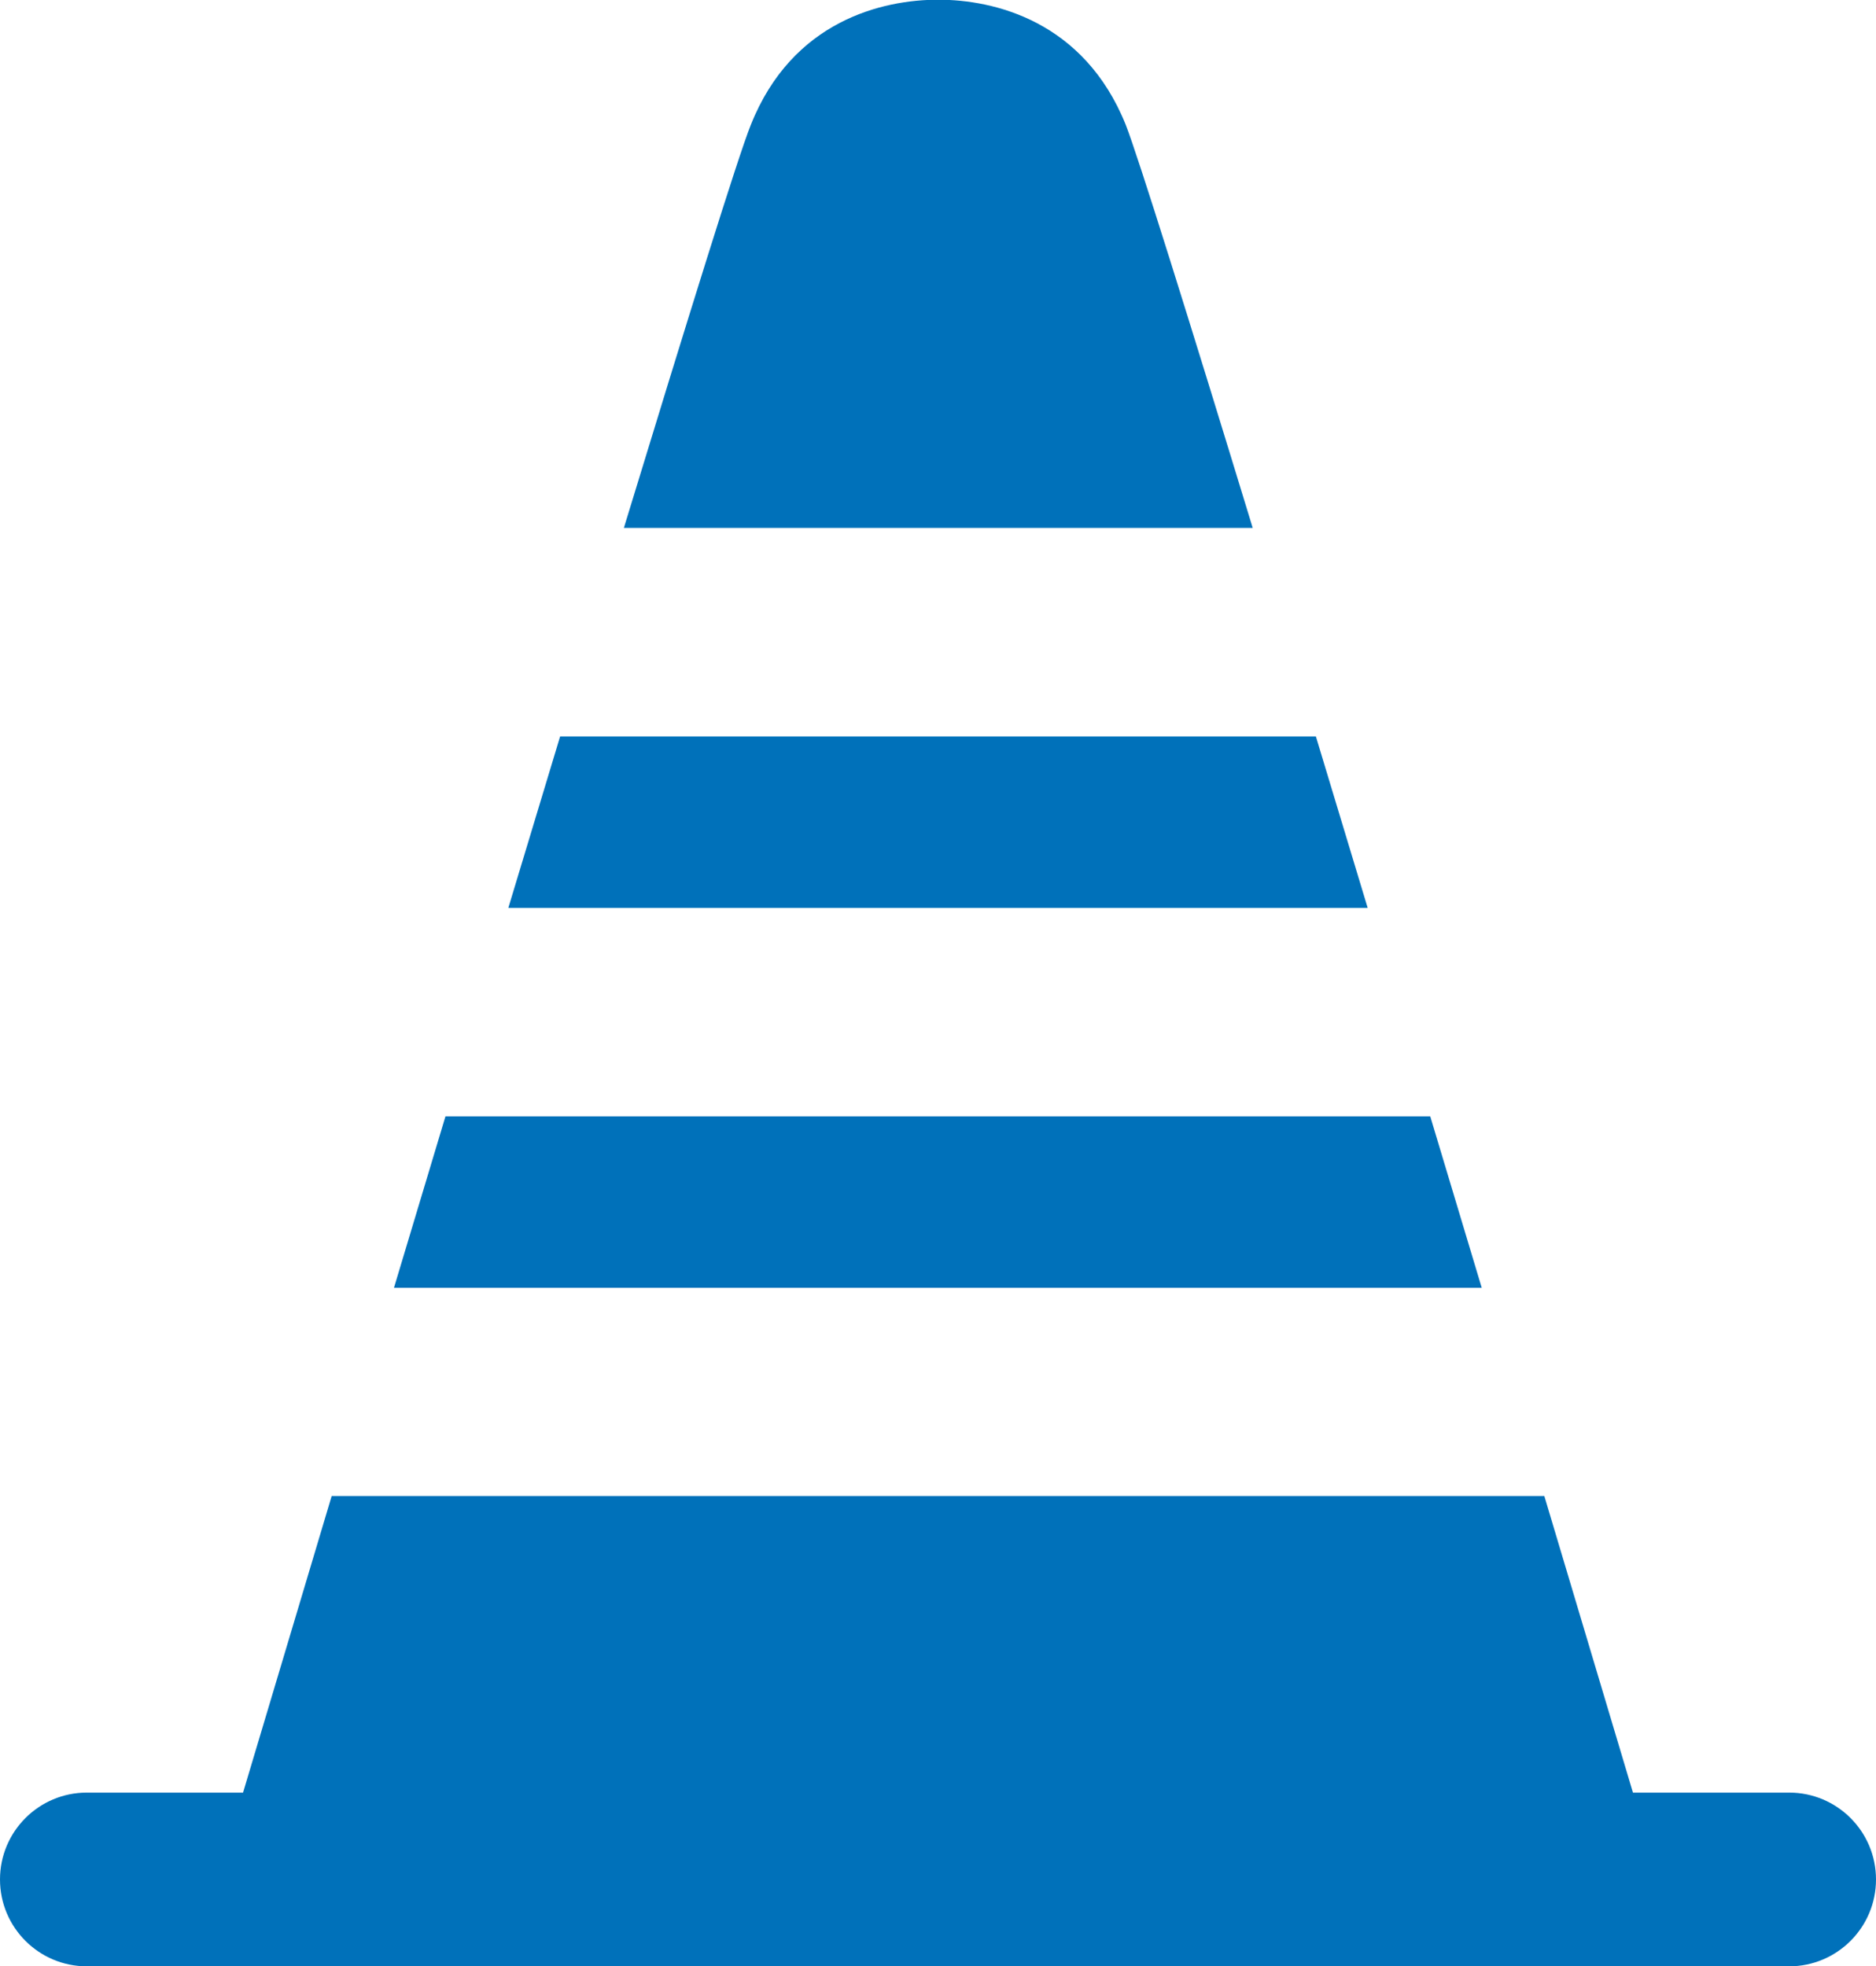
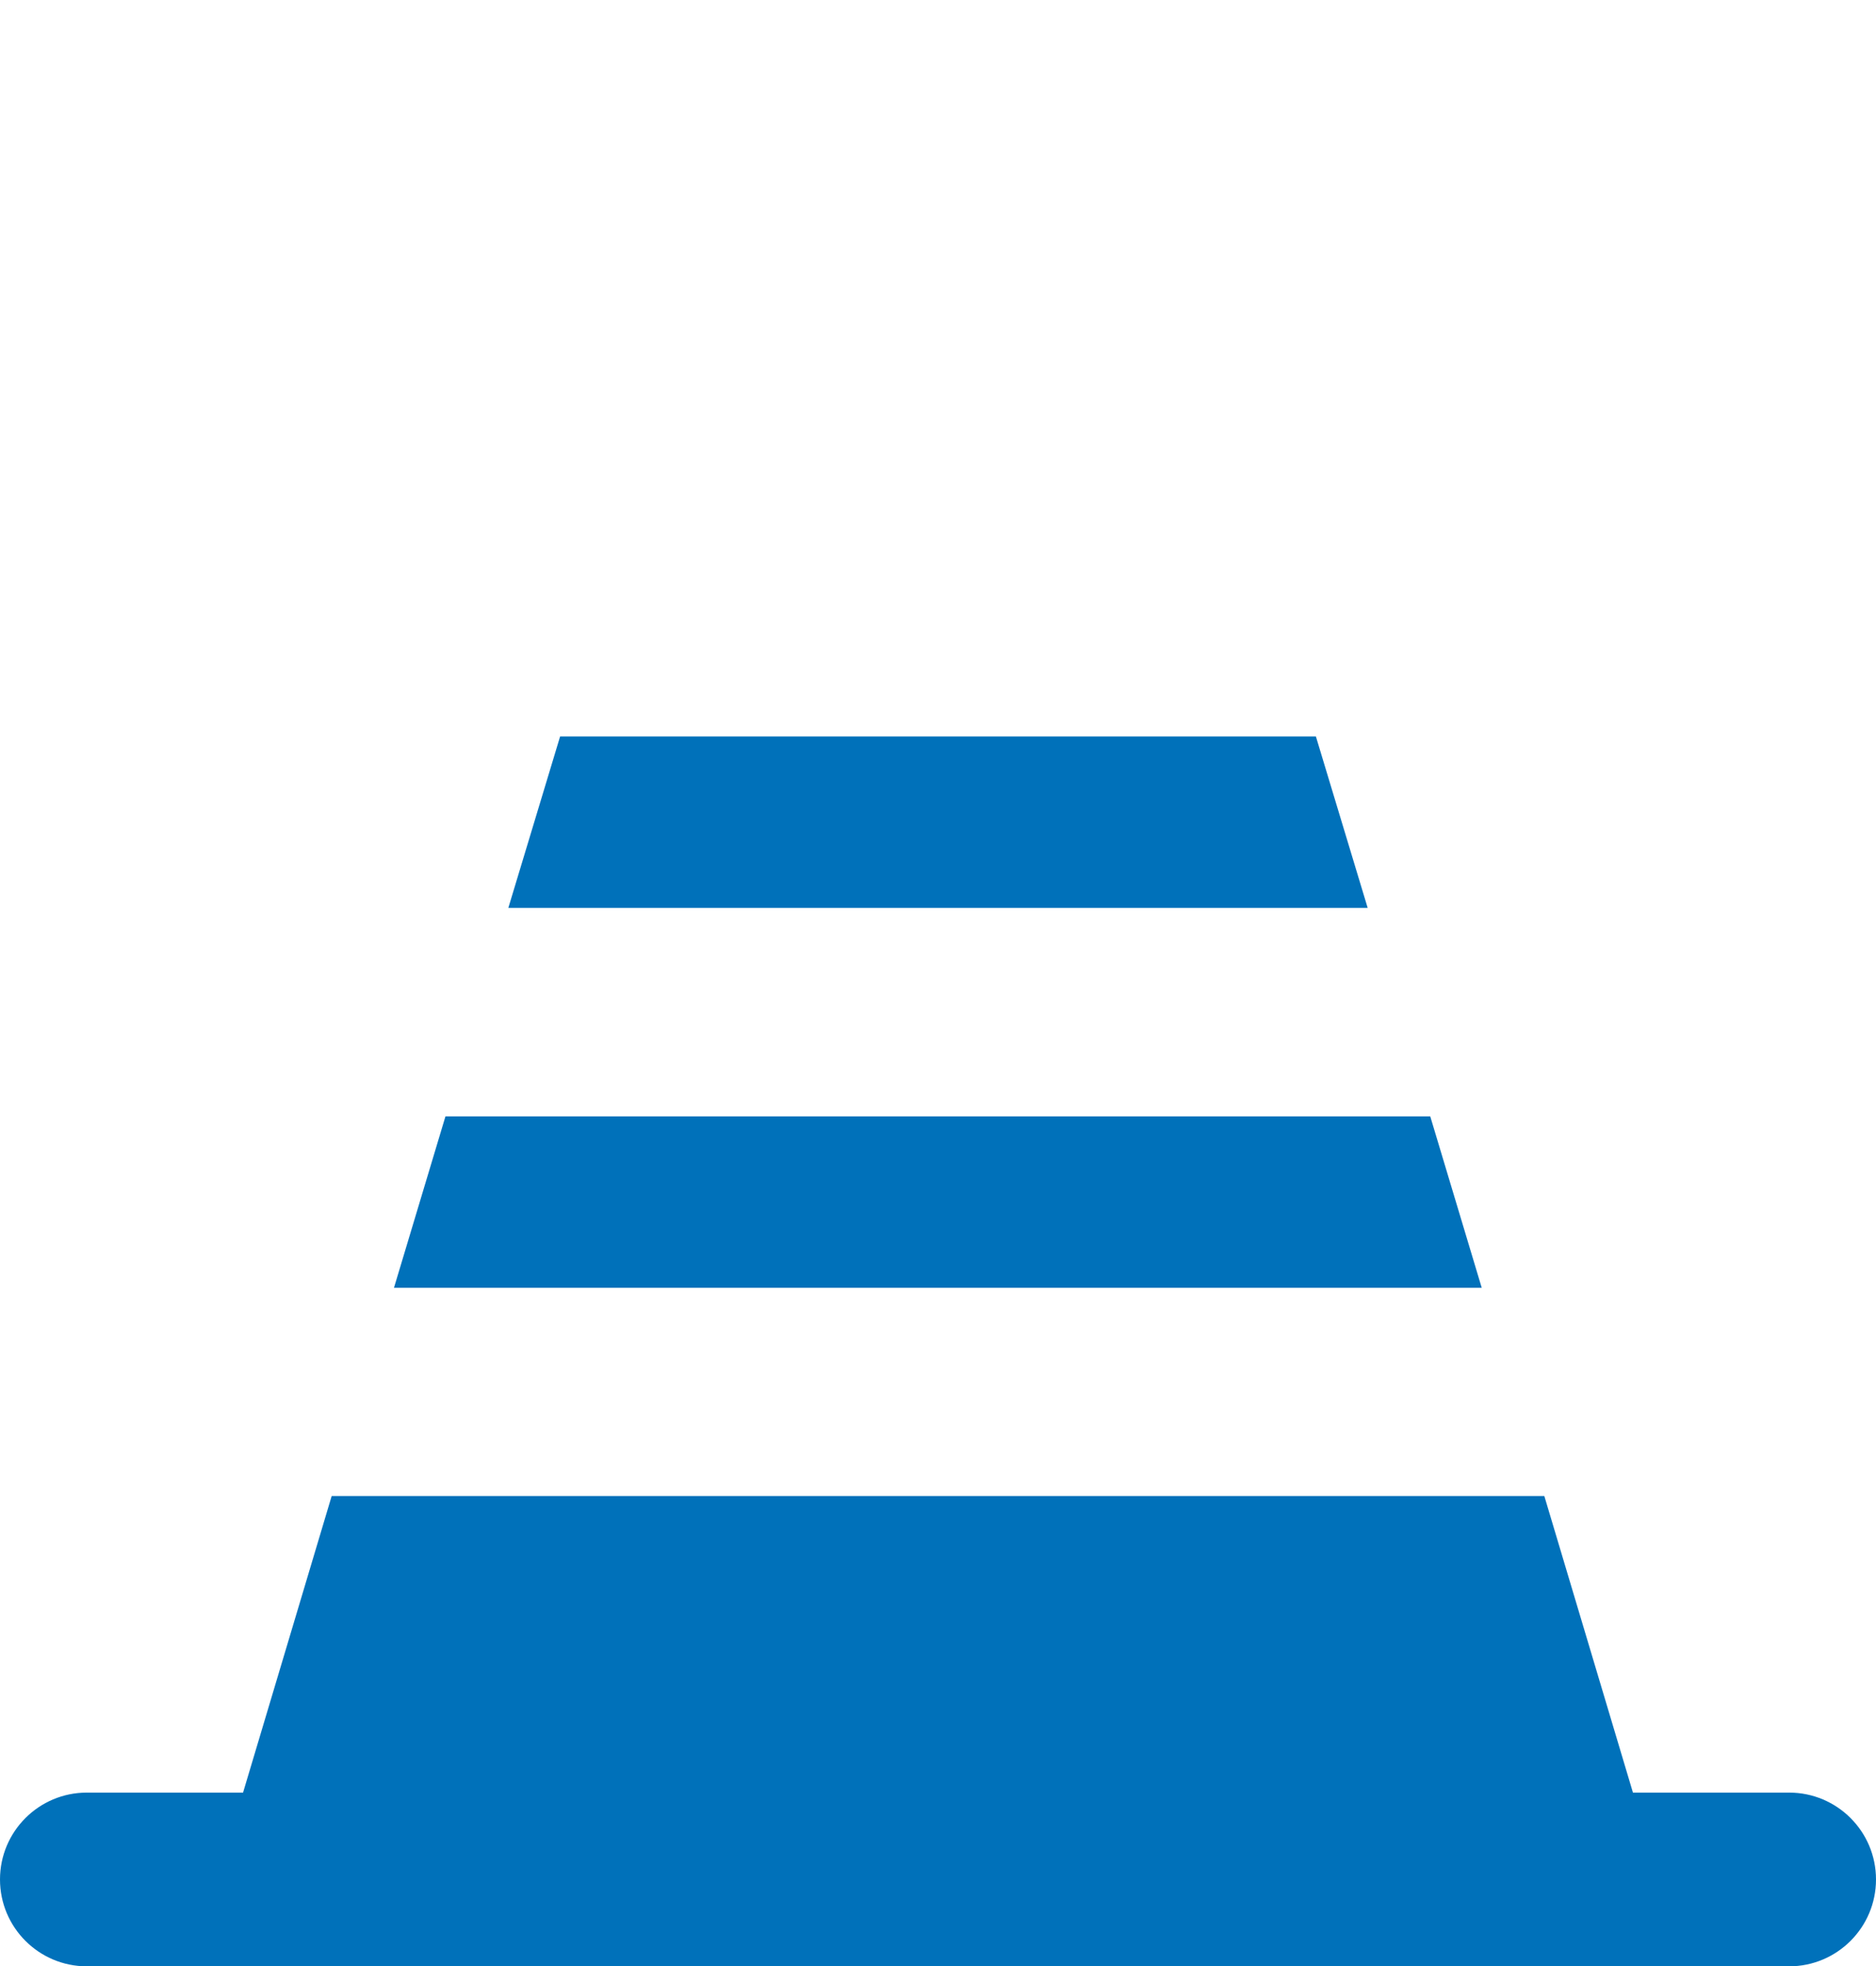
<svg xmlns="http://www.w3.org/2000/svg" id="_レイヤー_2" viewBox="0 0 64.14 67.23">
  <defs>
    <style>.cls-1{fill:#0071ba;}</style>
  </defs>
  <g id="design">
    <path class="cls-1" d="M13.47,44.03h37.19c-.57-1.89-1.16-3.86-1.76-5.86H15.23c-.6,2-1.19,3.97-1.76,5.86Z" />
    <path class="cls-1" d="M17.38,31.04h29.38c-.6-1.98-1.19-3.94-1.77-5.86h-25.84c-.58,1.92-1.17,3.88-1.77,5.86Z" />
    <path class="cls-1" d="M55.83,61.29s-1.23-4.12-3.03-10.14H11.34c-1.8,6.02-3.03,10.14-3.03,10.14H2.97c-1.64,0-2.97,1.33-2.97,2.97h0c0,1.64,1.33,2.97,2.97,2.97h58.2c1.64,0,2.97-1.33,2.97-2.97h0c0-1.64-1.33-2.97-2.97-2.97h-5.35Z" />
-     <path class="cls-1" d="M42.83,18.05c-2.2-7.21-3.92-12.71-4.34-13.78-1.43-3.56-4.51-4.28-6.41-4.28s-4.99.71-6.41,4.28c-.43,1.06-2.14,6.57-4.34,13.78h21.51Z" />
  </g>
</svg>